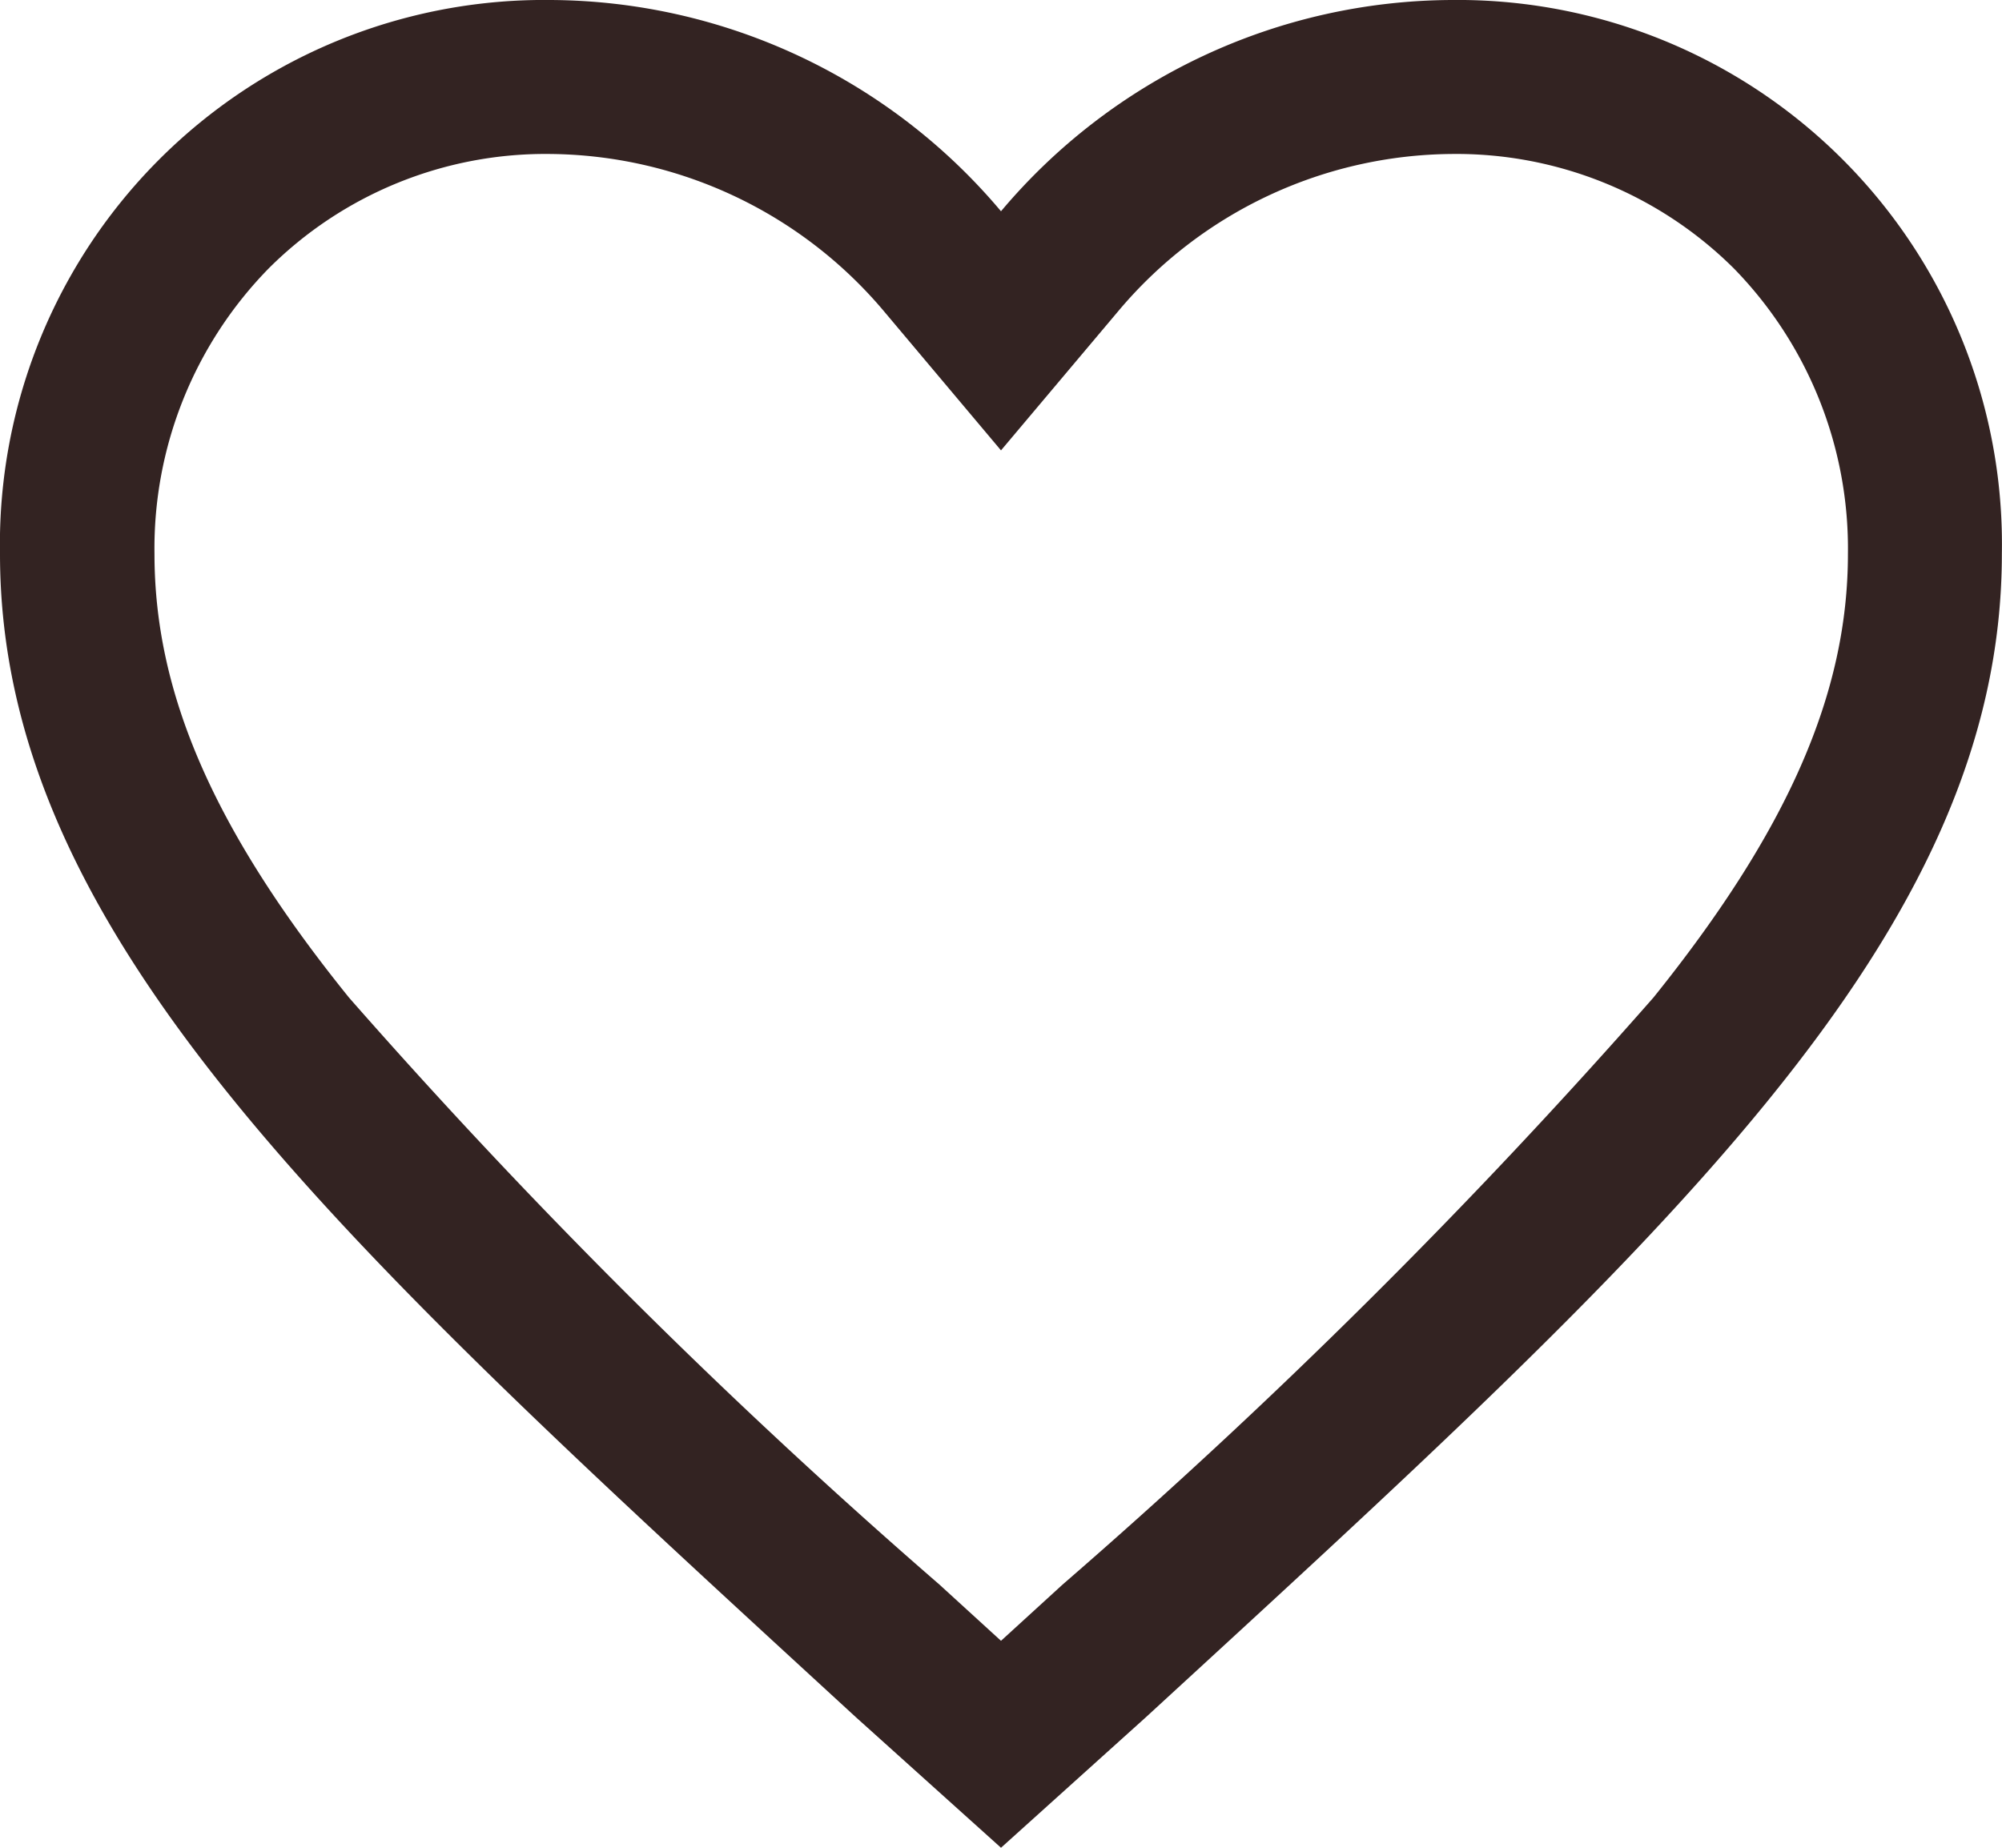
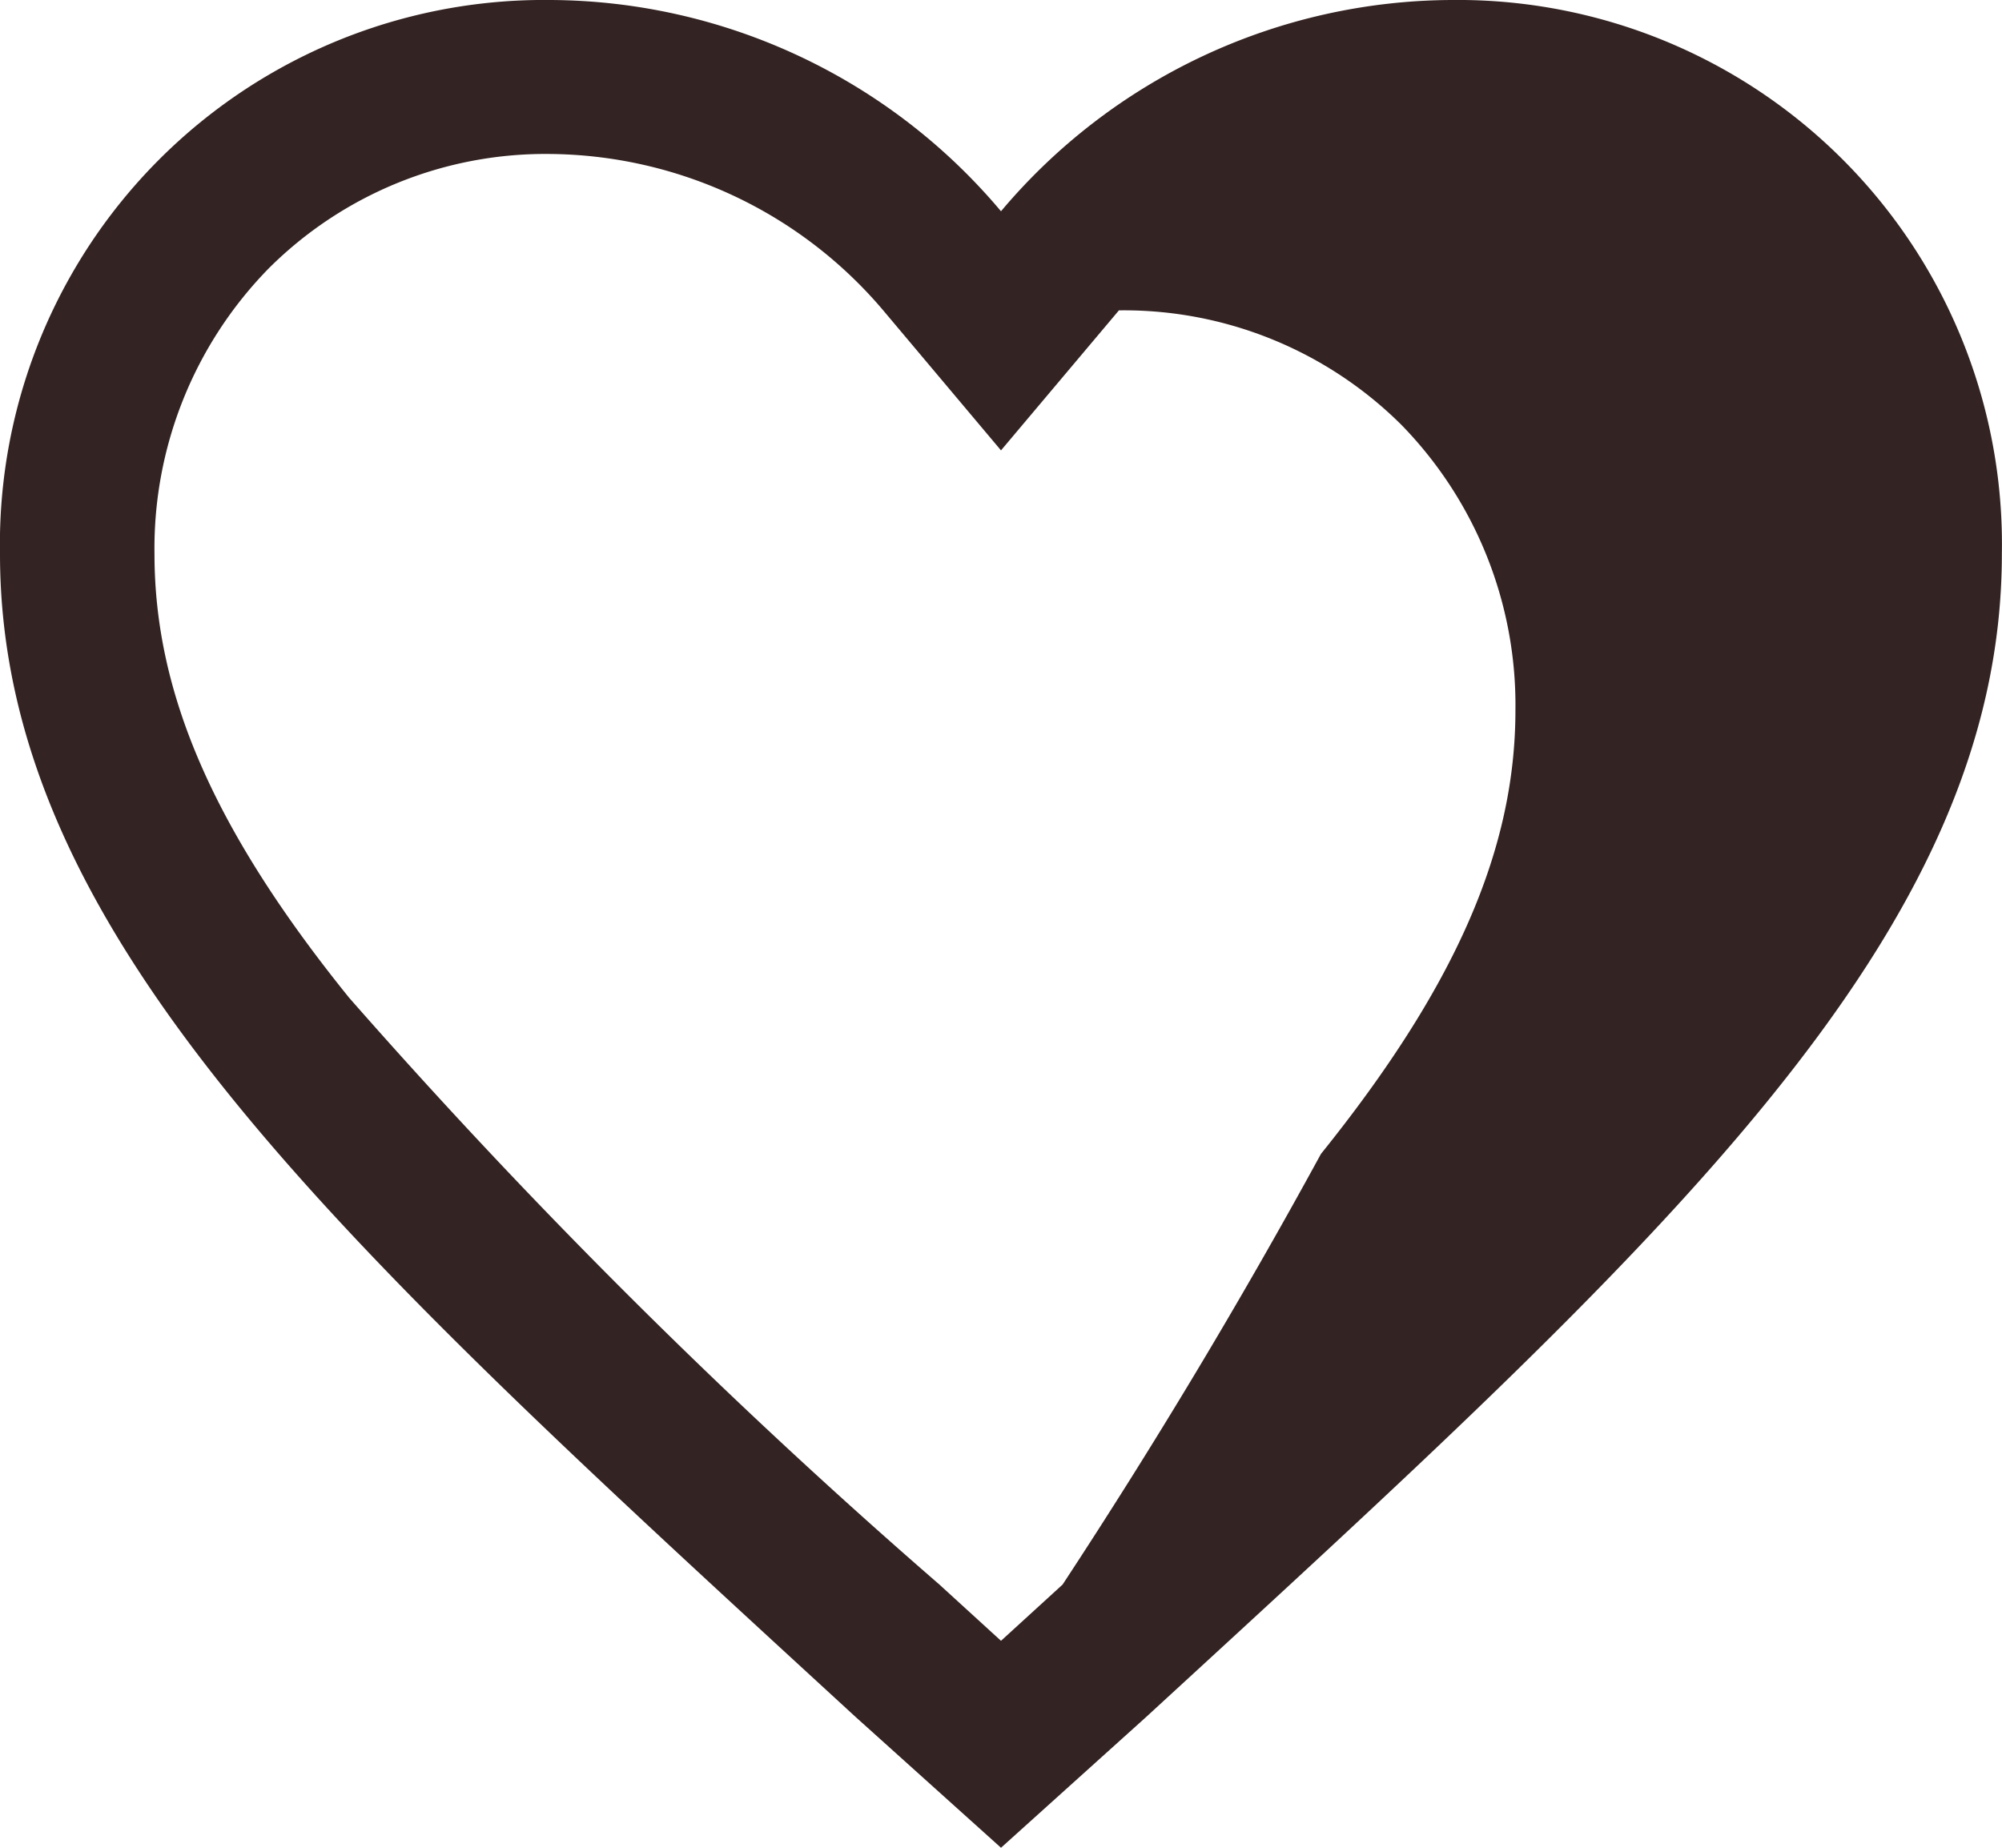
<svg xmlns="http://www.w3.org/2000/svg" width="29.25" height="27" viewBox="0 0 29.25 27">
-   <path id="Icon_ionic-md-heart-empty" data-name="Icon ionic-md-heart-empty" d="M24.581,4.5A8.652,8.652,0,0,0,18,7.587,8.652,8.652,0,0,0,11.419,4.5a7.952,7.952,0,0,0-8.044,8.093c0,5.59,4.971,10.076,12.5,16.995L18,31.5l2.123-1.913c7.53-6.919,12.5-11.4,12.5-16.995A7.952,7.952,0,0,0,24.581,4.5ZM18.9,27.654l-.3.274-.6.548-.6-.548-.3-.274a89.372,89.372,0,0,1-8.627-8.578c-1.969-2.44-2.841-4.437-2.841-6.483A5.848,5.848,0,0,1,7.3,8.423a5.722,5.722,0,0,1,4.12-1.673,6.449,6.449,0,0,1,4.859,2.285L18,11.081l1.723-2.046A6.425,6.425,0,0,1,24.581,6.75a5.75,5.75,0,0,1,4.127,1.673,5.86,5.86,0,0,1,1.666,4.17c0,2.039-.879,4.043-2.841,6.483A89.552,89.552,0,0,1,18.9,27.654Z" transform="translate(-3.375 -4.5)" fill="#332322" />
+   <path id="Icon_ionic-md-heart-empty" data-name="Icon ionic-md-heart-empty" d="M24.581,4.5A8.652,8.652,0,0,0,18,7.587,8.652,8.652,0,0,0,11.419,4.5a7.952,7.952,0,0,0-8.044,8.093c0,5.59,4.971,10.076,12.5,16.995L18,31.5l2.123-1.913c7.53-6.919,12.5-11.4,12.5-16.995A7.952,7.952,0,0,0,24.581,4.5ZM18.9,27.654l-.3.274-.6.548-.6-.548-.3-.274a89.372,89.372,0,0,1-8.627-8.578c-1.969-2.44-2.841-4.437-2.841-6.483A5.848,5.848,0,0,1,7.3,8.423a5.722,5.722,0,0,1,4.12-1.673,6.449,6.449,0,0,1,4.859,2.285L18,11.081l1.723-2.046a5.75,5.75,0,0,1,4.127,1.673,5.86,5.86,0,0,1,1.666,4.17c0,2.039-.879,4.043-2.841,6.483A89.552,89.552,0,0,1,18.9,27.654Z" transform="translate(-3.375 -4.5)" fill="#332322" />
</svg>